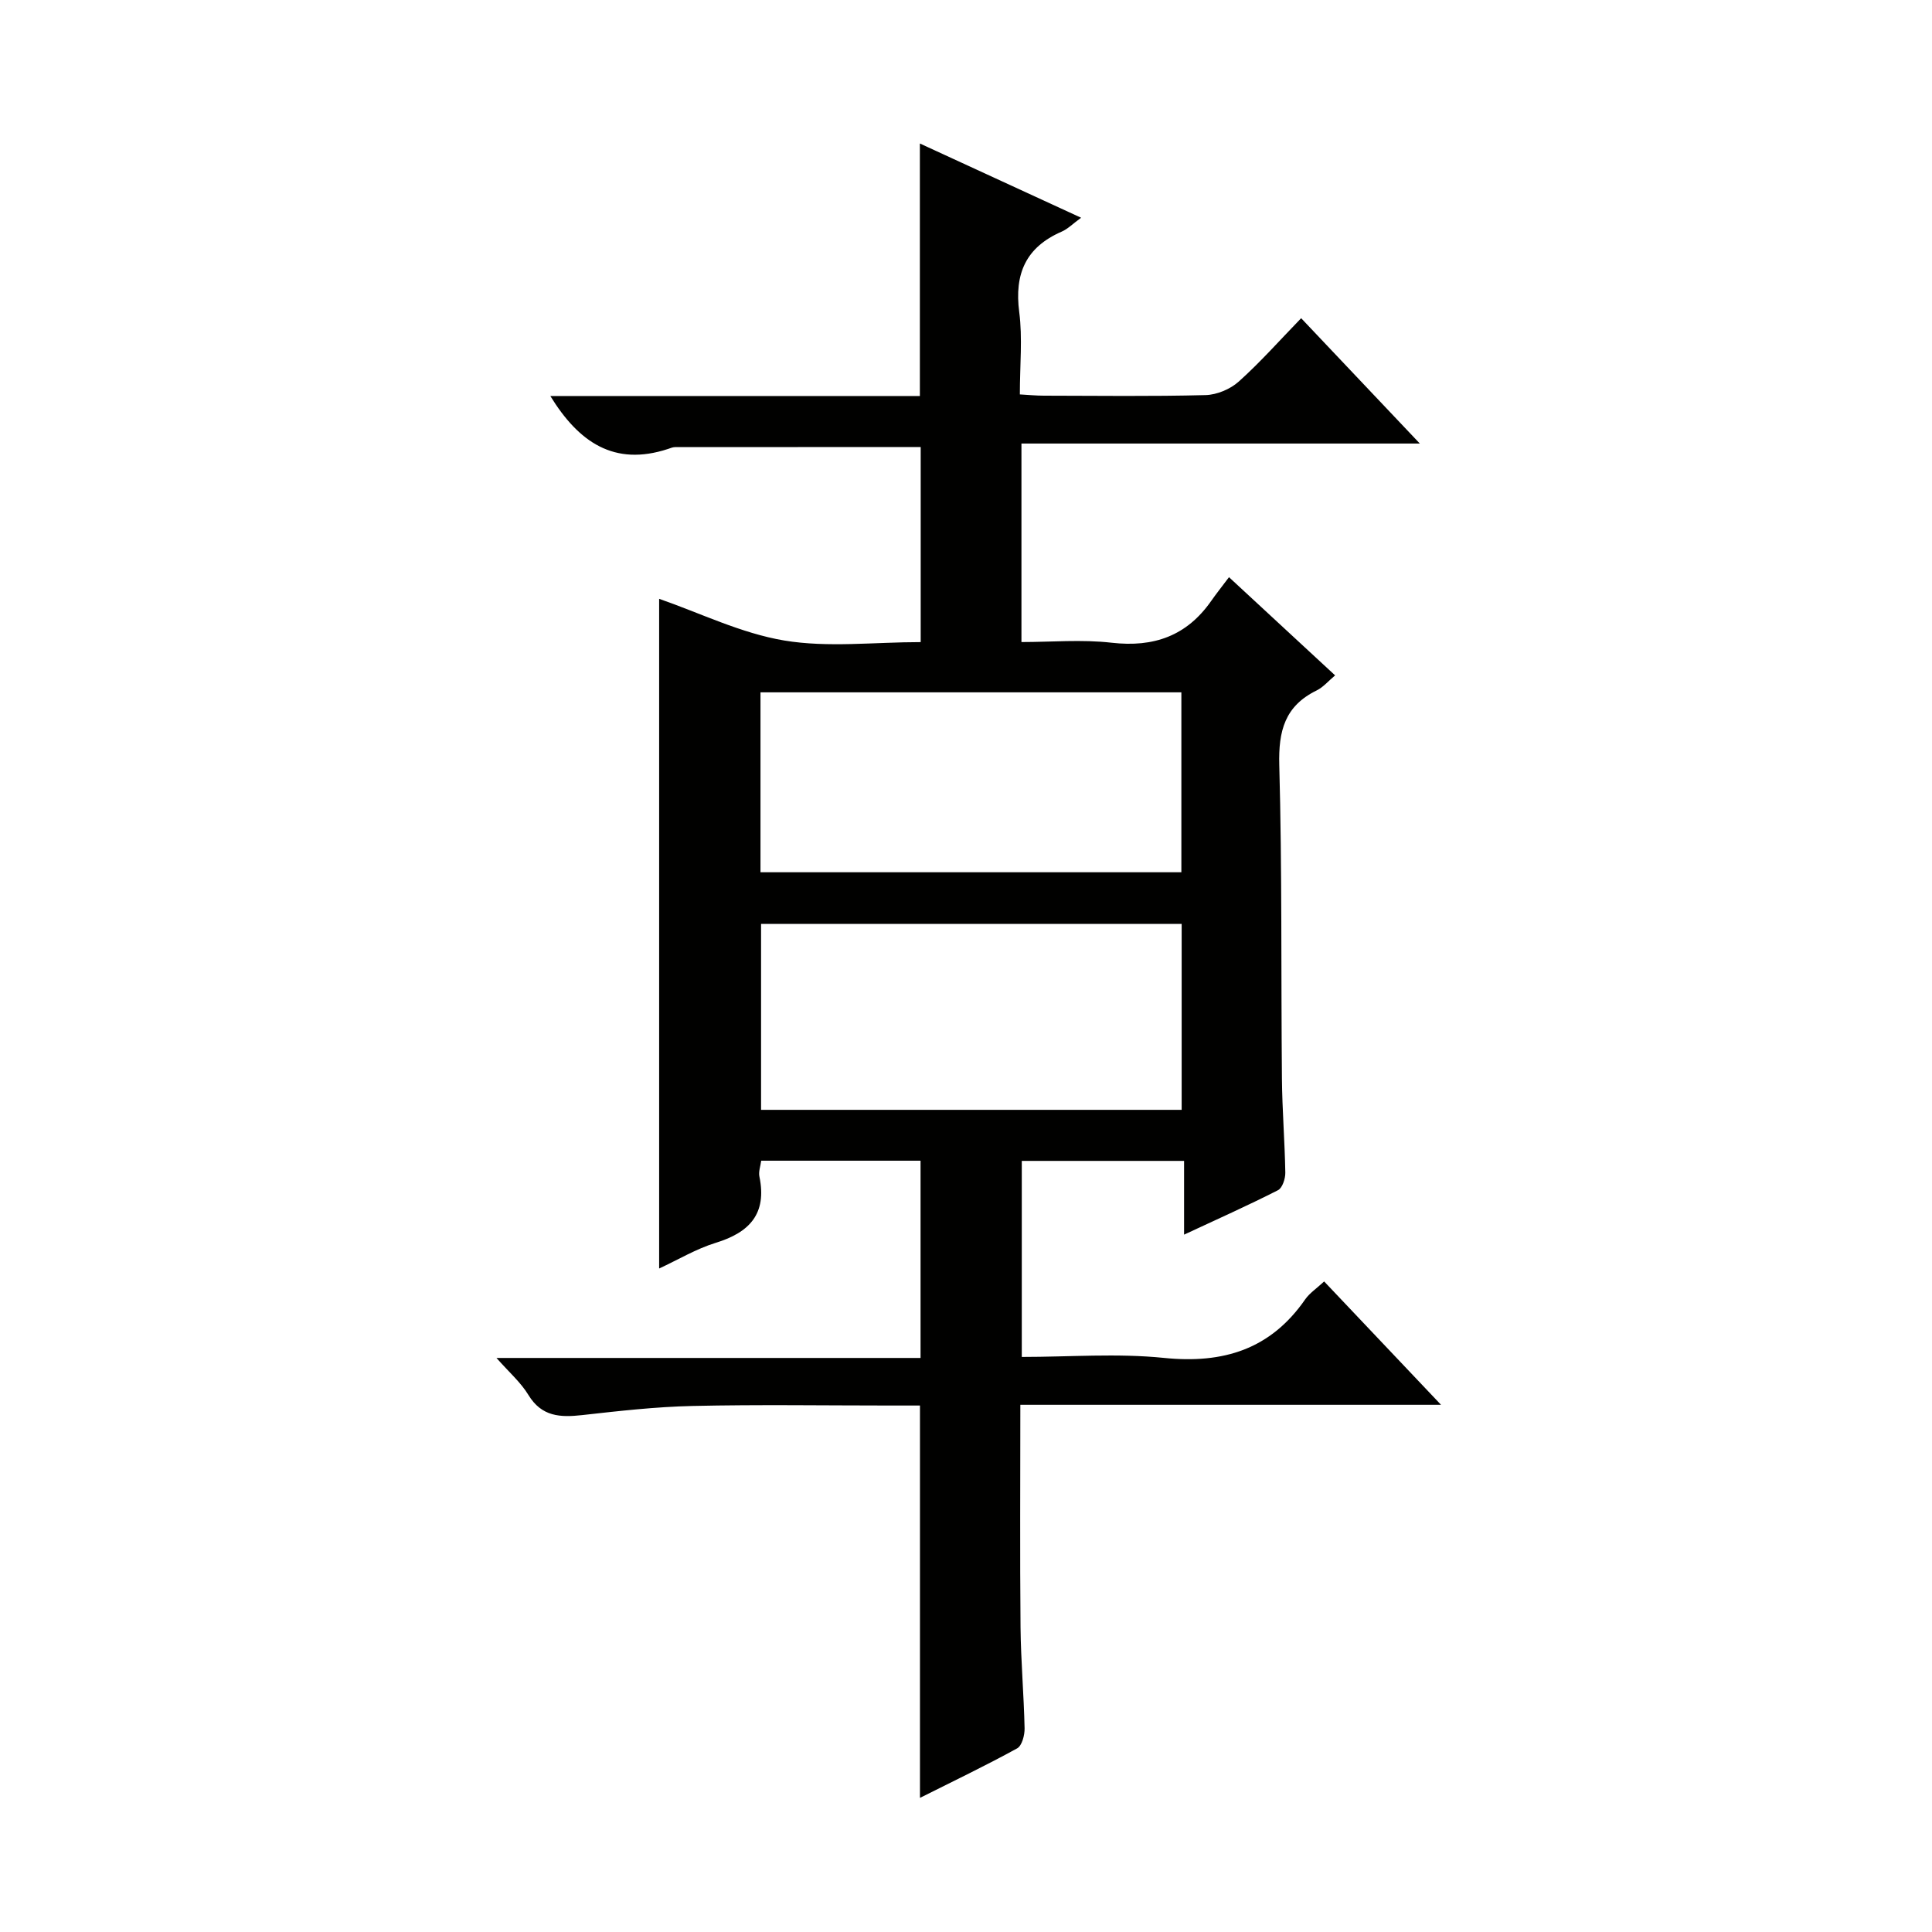
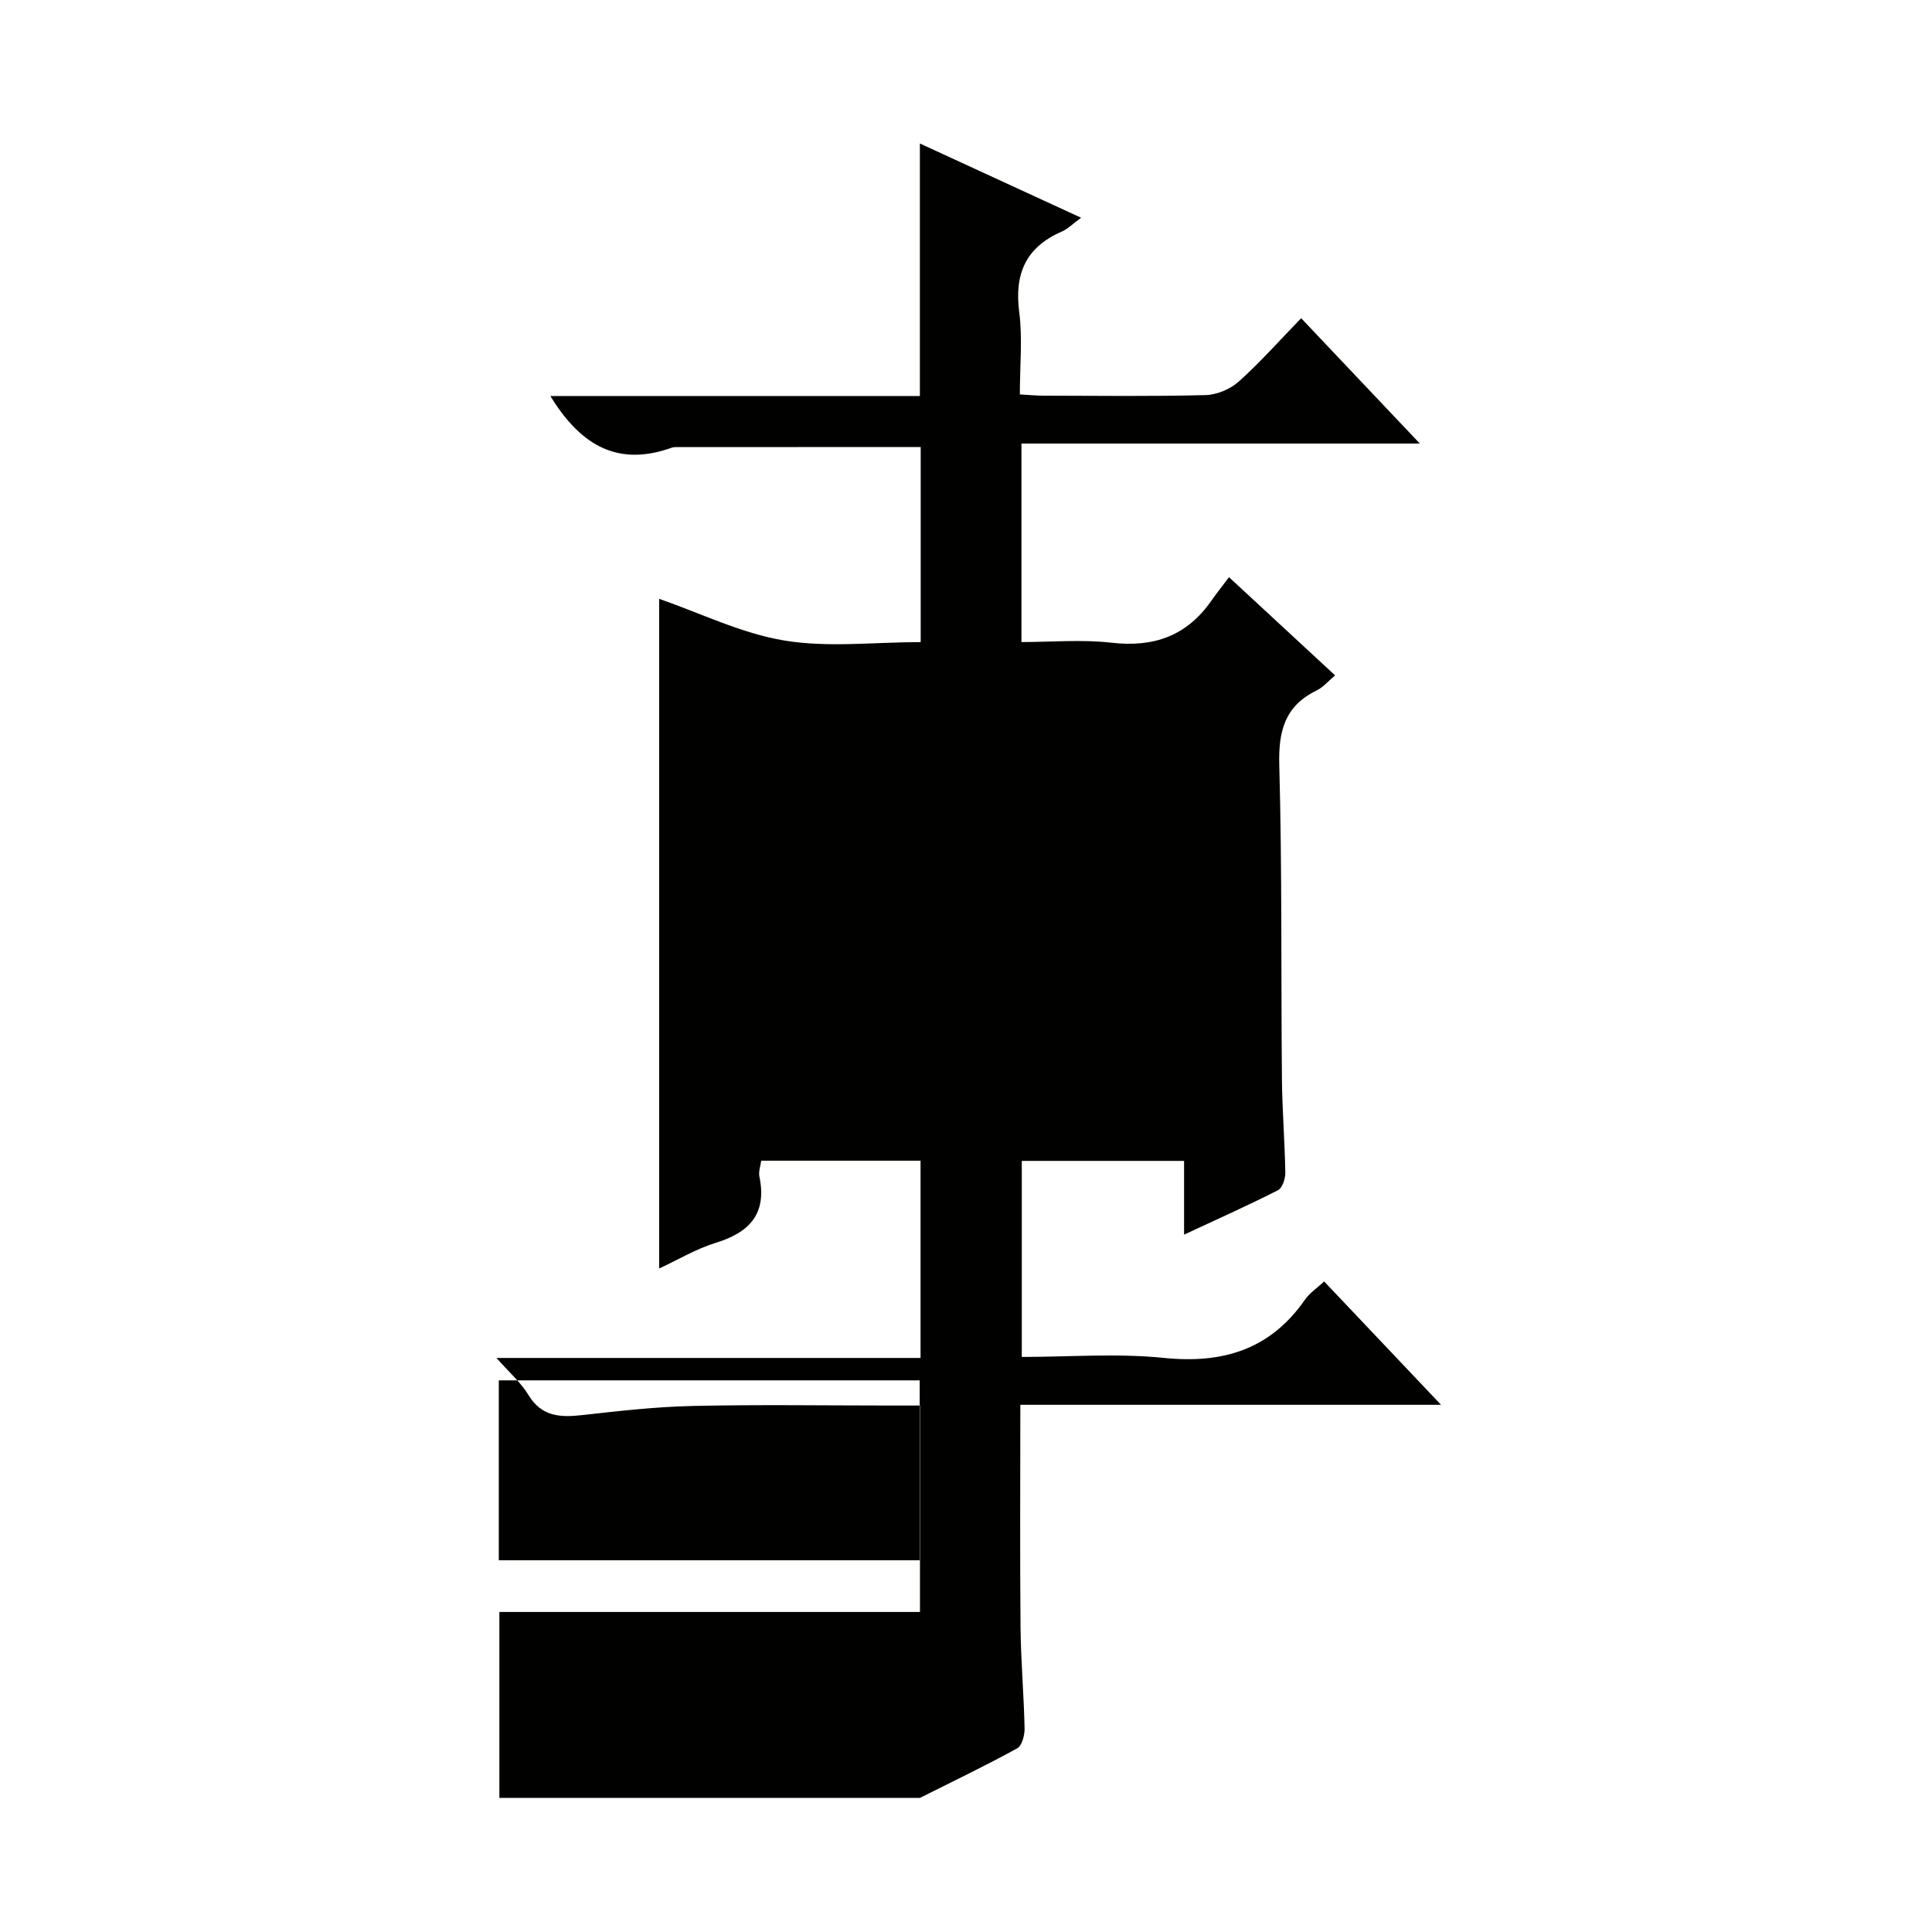
<svg xmlns="http://www.w3.org/2000/svg" enable-background="new 0 0 400 400" viewBox="0 0 400 400">
-   <path d="m190.47 372.23c0-27.4 0-54 0-81.23-1.9 0-4 0-6.1 0-13.66 0-27.33-.22-40.99.09-7.63.17-15.25 1.04-22.84 1.89-4.55.51-8.4.34-11.14-4.17-1.59-2.62-4.02-4.72-6.61-7.66h87.8c0-13.79 0-27.16 0-40.84-10.87 0-21.78 0-32.99 0-.14 1.1-.59 2.27-.37 3.3 1.58 7.65-2.01 11.55-9.04 13.7-4.04 1.24-7.77 3.49-11.72 5.32 0-46.67 0-92.73 0-138.65 8.48 2.94 16.97 7.14 25.9 8.63 9.06 1.51 18.57.33 28.25.33 0-13.65 0-27.02 0-40.39-17 0-33.93 0-50.86.02-.48 0-.97.22-1.45.38-11.16 3.67-18.5-1.41-24.37-10.96h76.51c0-17.52 0-34.58 0-52.28 10.92 5.03 21.82 10.05 33.38 15.37-1.74 1.27-2.77 2.34-4.03 2.88-7.41 3.23-9.81 8.72-8.78 16.64.7 5.4.13 10.96.13 17.06 1.8.1 3.38.26 4.96.26 11.16.02 22.33.17 33.49-.12 2.34-.06 5.12-1.23 6.87-2.8 4.45-3.99 8.44-8.5 12.92-13.12 8.15 8.61 15.97 16.87 24.57 25.95-28.1 0-55.12 0-82.48 0v41.1c6.19 0 12.51-.57 18.68.14 8.74 1 15.55-1.42 20.61-8.66 1.05-1.5 2.2-2.94 3.68-4.91 7.71 7.14 14.61 13.52 21.97 20.33-1.38 1.15-2.45 2.45-3.84 3.13-6.57 3.21-7.91 8.38-7.72 15.42.59 21.64.35 43.31.55 64.97.06 6.48.59 12.96.7 19.44.02 1.24-.61 3.17-1.52 3.63-6.17 3.14-12.5 5.97-19.44 9.2 0-5.48 0-10.21 0-15.27-11.36 0-22.28 0-33.6 0v40.59c9.9 0 19.76-.79 29.44.2 12.28 1.25 22.06-1.77 29.23-12.11.91-1.31 2.35-2.25 3.93-3.72 7.95 8.39 15.7 16.57 24.2 25.54-29.45 0-58.07 0-87.1 0 0 15.82-.1 30.94.04 46.05.07 6.98.69 13.95.84 20.93.03 1.41-.54 3.6-1.54 4.15-6.5 3.57-13.22 6.79-20.12 10.25zm54.18-142.45c0-13.13 0-25.82 0-38.49-29.22 0-58.09 0-87.08 0v38.49zm-87.2-49.19h87.14c0-12.71 0-25.07 0-37.25-29.27 0-58.14 0-87.14 0z" fill="#010100" />
+   <path d="m190.47 372.23c0-27.4 0-54 0-81.23-1.9 0-4 0-6.1 0-13.66 0-27.33-.22-40.99.09-7.63.17-15.25 1.04-22.84 1.89-4.55.51-8.4.34-11.14-4.17-1.59-2.62-4.02-4.72-6.61-7.66h87.8c0-13.79 0-27.16 0-40.84-10.87 0-21.78 0-32.99 0-.14 1.1-.59 2.27-.37 3.3 1.58 7.65-2.01 11.55-9.04 13.7-4.04 1.24-7.77 3.49-11.72 5.32 0-46.67 0-92.73 0-138.65 8.48 2.94 16.97 7.14 25.9 8.63 9.06 1.51 18.57.33 28.25.33 0-13.65 0-27.02 0-40.39-17 0-33.93 0-50.86.02-.48 0-.97.22-1.45.38-11.16 3.67-18.5-1.41-24.37-10.96h76.51c0-17.52 0-34.58 0-52.28 10.92 5.03 21.82 10.05 33.38 15.37-1.74 1.27-2.77 2.34-4.03 2.88-7.41 3.23-9.81 8.72-8.78 16.64.7 5.4.13 10.96.13 17.06 1.8.1 3.38.26 4.96.26 11.16.02 22.33.17 33.49-.12 2.34-.06 5.12-1.23 6.87-2.8 4.45-3.99 8.44-8.5 12.92-13.12 8.15 8.61 15.97 16.87 24.57 25.95-28.1 0-55.12 0-82.48 0v41.1c6.19 0 12.51-.57 18.68.14 8.74 1 15.55-1.42 20.61-8.66 1.05-1.5 2.2-2.94 3.68-4.91 7.71 7.14 14.61 13.52 21.97 20.33-1.38 1.15-2.45 2.45-3.84 3.13-6.57 3.21-7.91 8.38-7.72 15.42.59 21.64.35 43.31.55 64.97.06 6.48.59 12.96.7 19.44.02 1.24-.61 3.17-1.52 3.63-6.17 3.14-12.5 5.97-19.44 9.2 0-5.48 0-10.21 0-15.27-11.36 0-22.28 0-33.6 0v40.59c9.9 0 19.76-.79 29.44.2 12.28 1.25 22.06-1.77 29.23-12.11.91-1.31 2.35-2.25 3.93-3.72 7.95 8.39 15.7 16.57 24.2 25.54-29.45 0-58.07 0-87.1 0 0 15.82-.1 30.94.04 46.05.07 6.98.69 13.95.84 20.93.03 1.41-.54 3.6-1.54 4.15-6.5 3.57-13.22 6.79-20.12 10.25zc0-13.13 0-25.82 0-38.49-29.22 0-58.09 0-87.08 0v38.49zm-87.2-49.19h87.14c0-12.71 0-25.07 0-37.25-29.27 0-58.14 0-87.14 0z" fill="#010100" />
</svg>